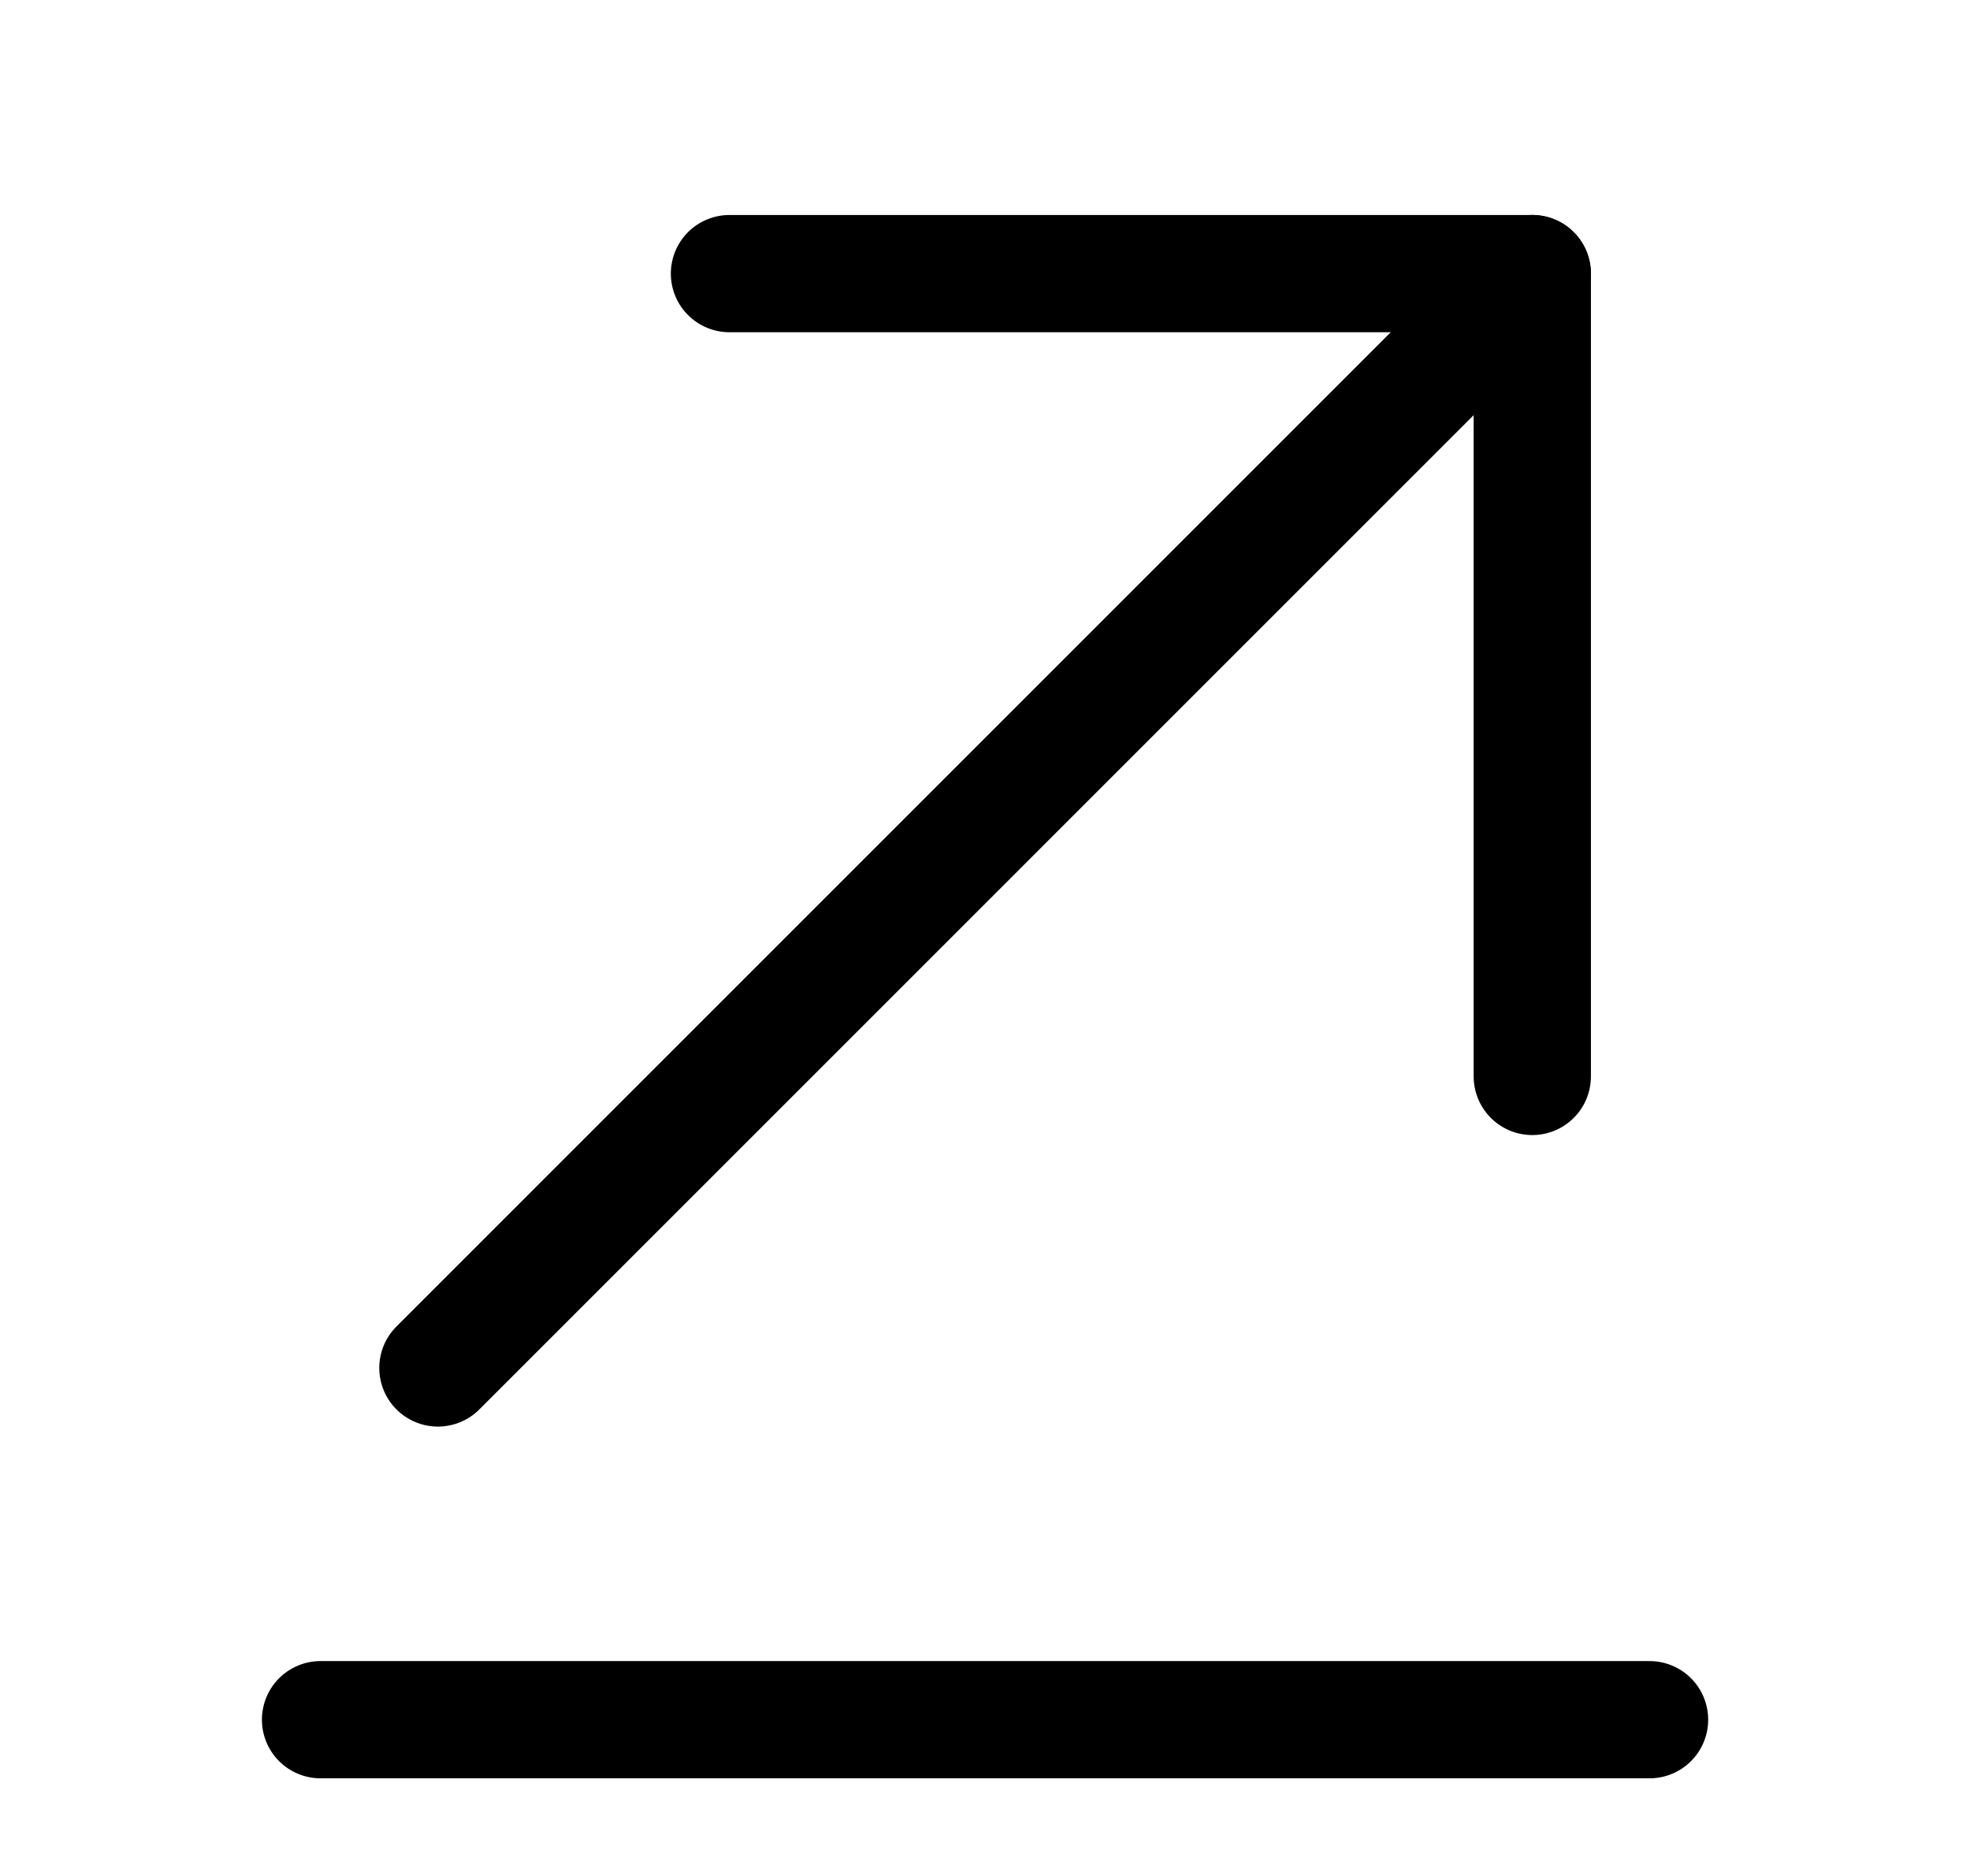
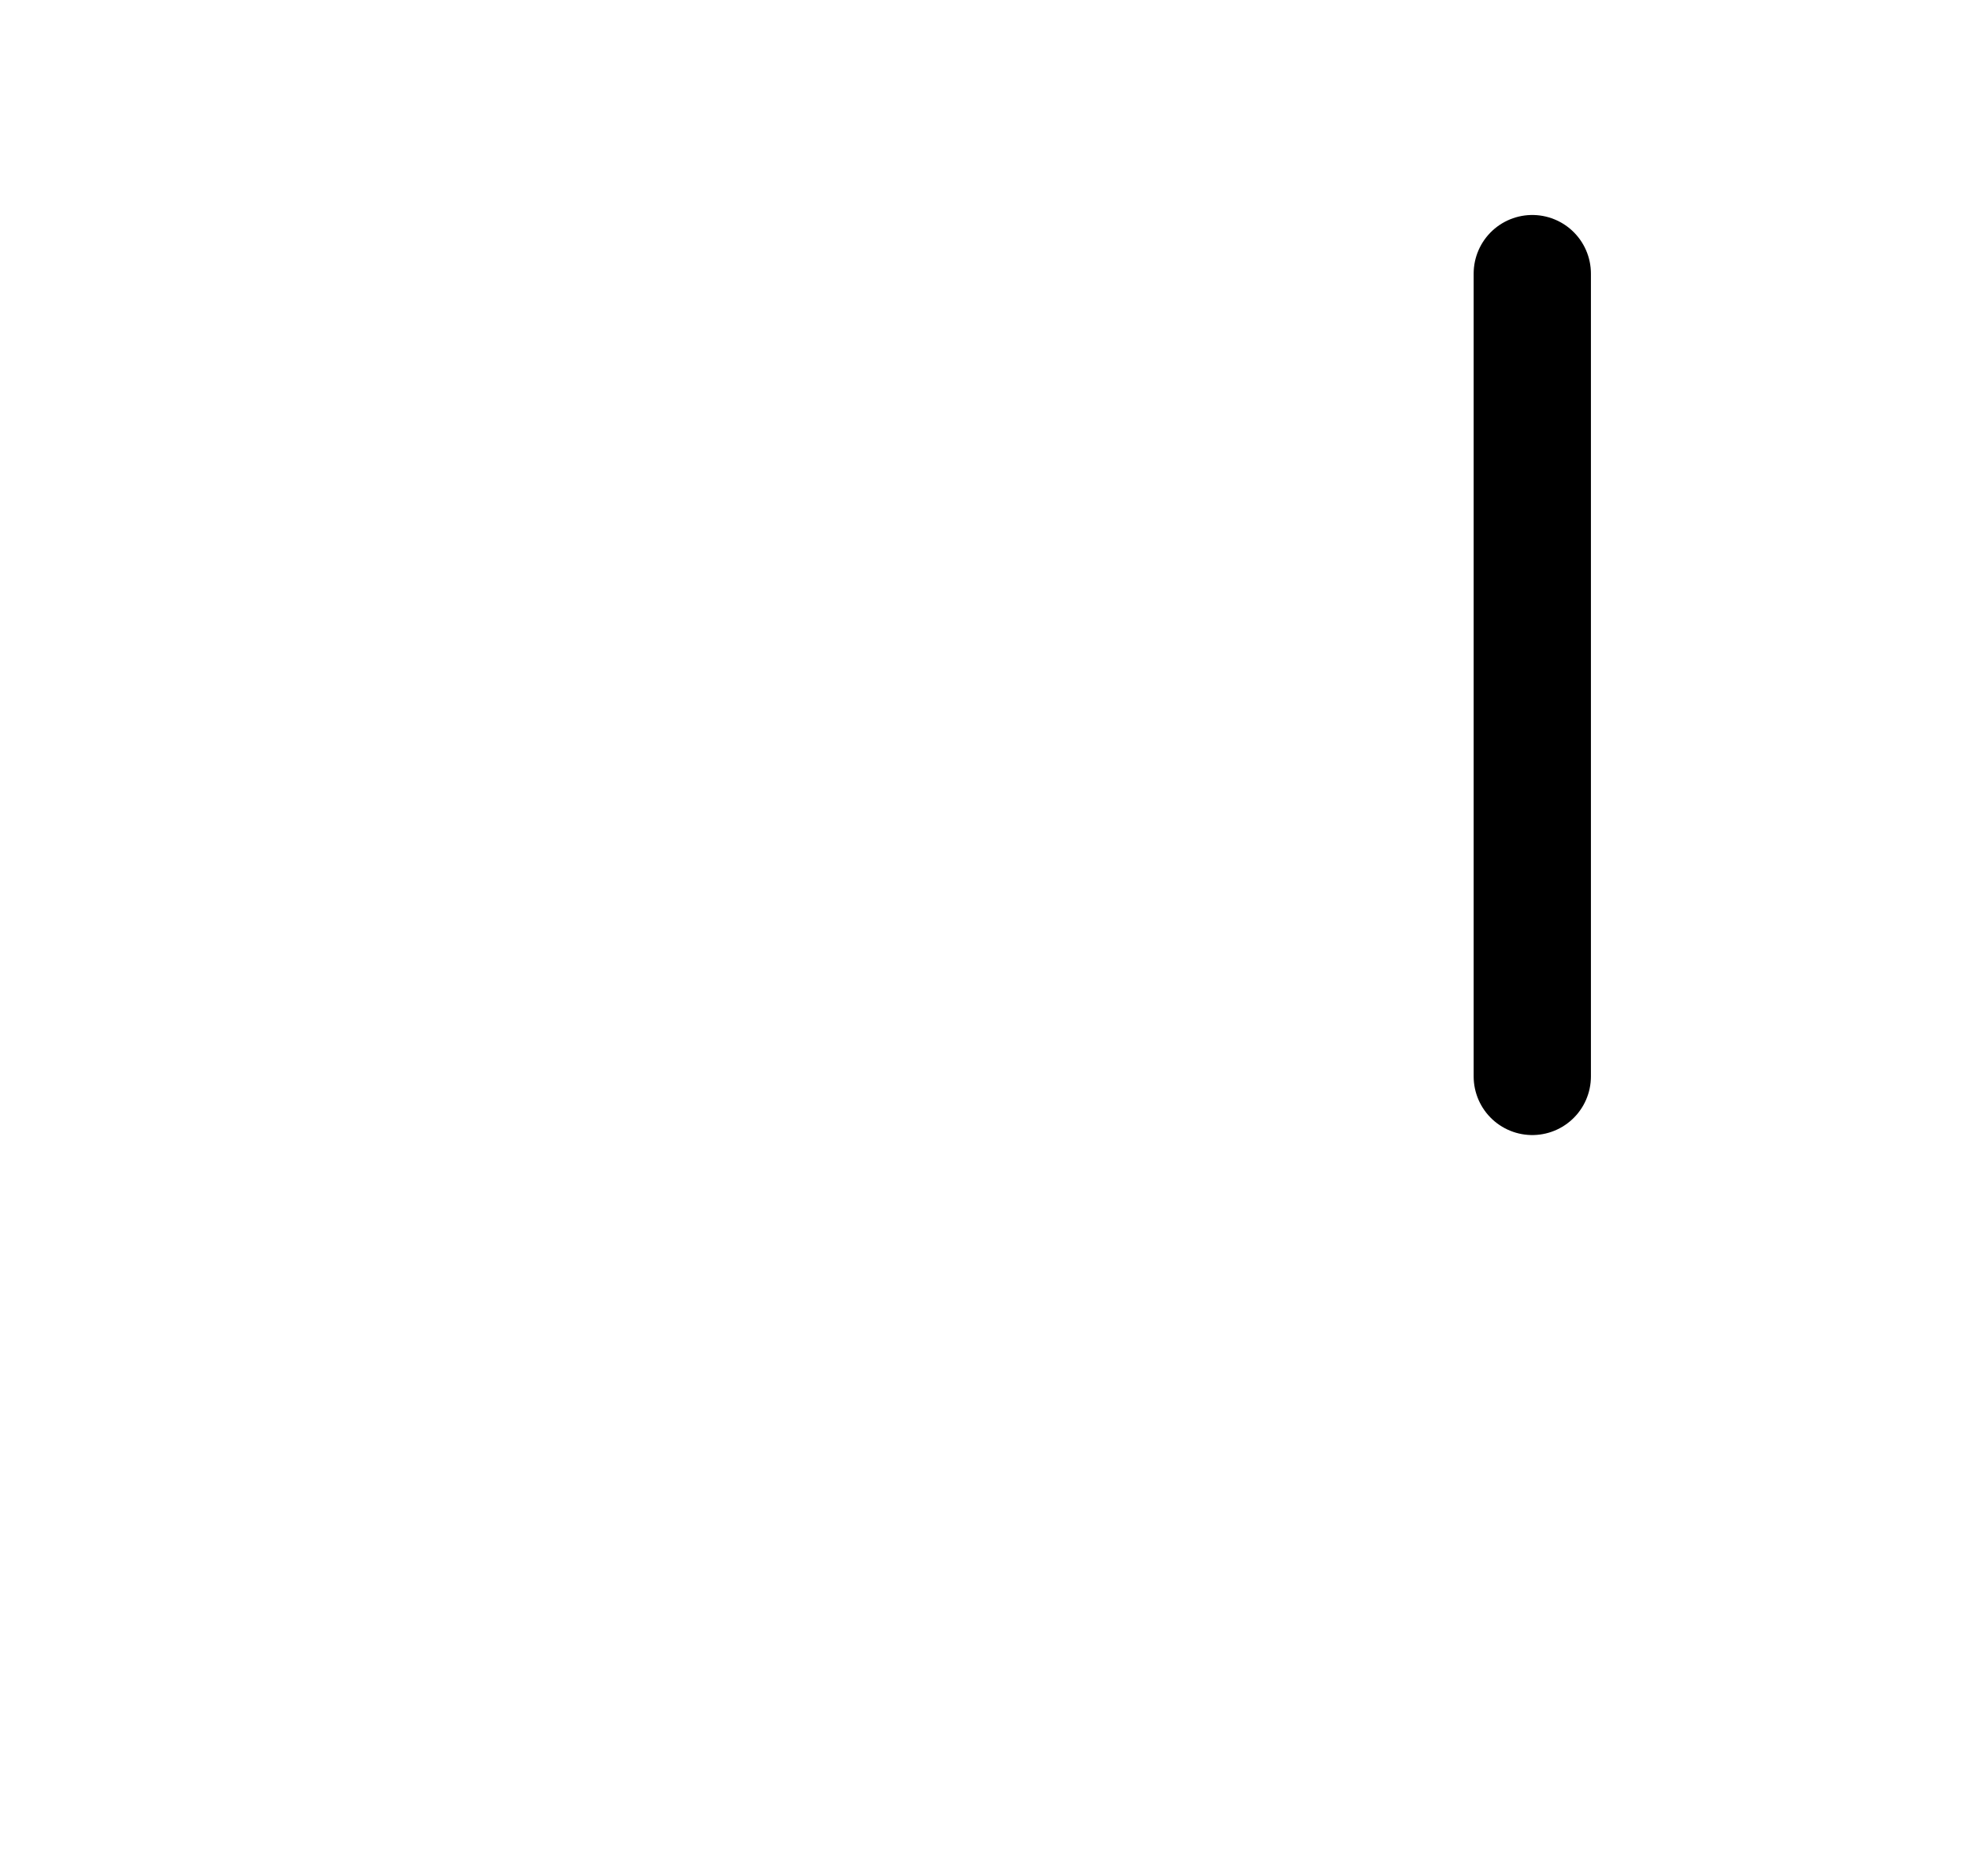
<svg xmlns="http://www.w3.org/2000/svg" width="21" height="20" viewBox="0 0 21 20" fill="none">
-   <path d="M17.584 18.334H3.417" stroke="black" stroke-width="1.25" stroke-miterlimit="10" stroke-linecap="round" stroke-linejoin="round" />
-   <path d="M16.334 2.917L4.668 14.584" stroke="black" stroke-width="1.25" stroke-miterlimit="10" stroke-linecap="round" stroke-linejoin="round" />
-   <path d="M16.334 11.476V2.917H7.776" stroke="black" stroke-width="1.25" stroke-miterlimit="10" stroke-linecap="round" stroke-linejoin="round" />
+   <path d="M16.334 11.476V2.917" stroke="black" stroke-width="1.25" stroke-miterlimit="10" stroke-linecap="round" stroke-linejoin="round" />
</svg>